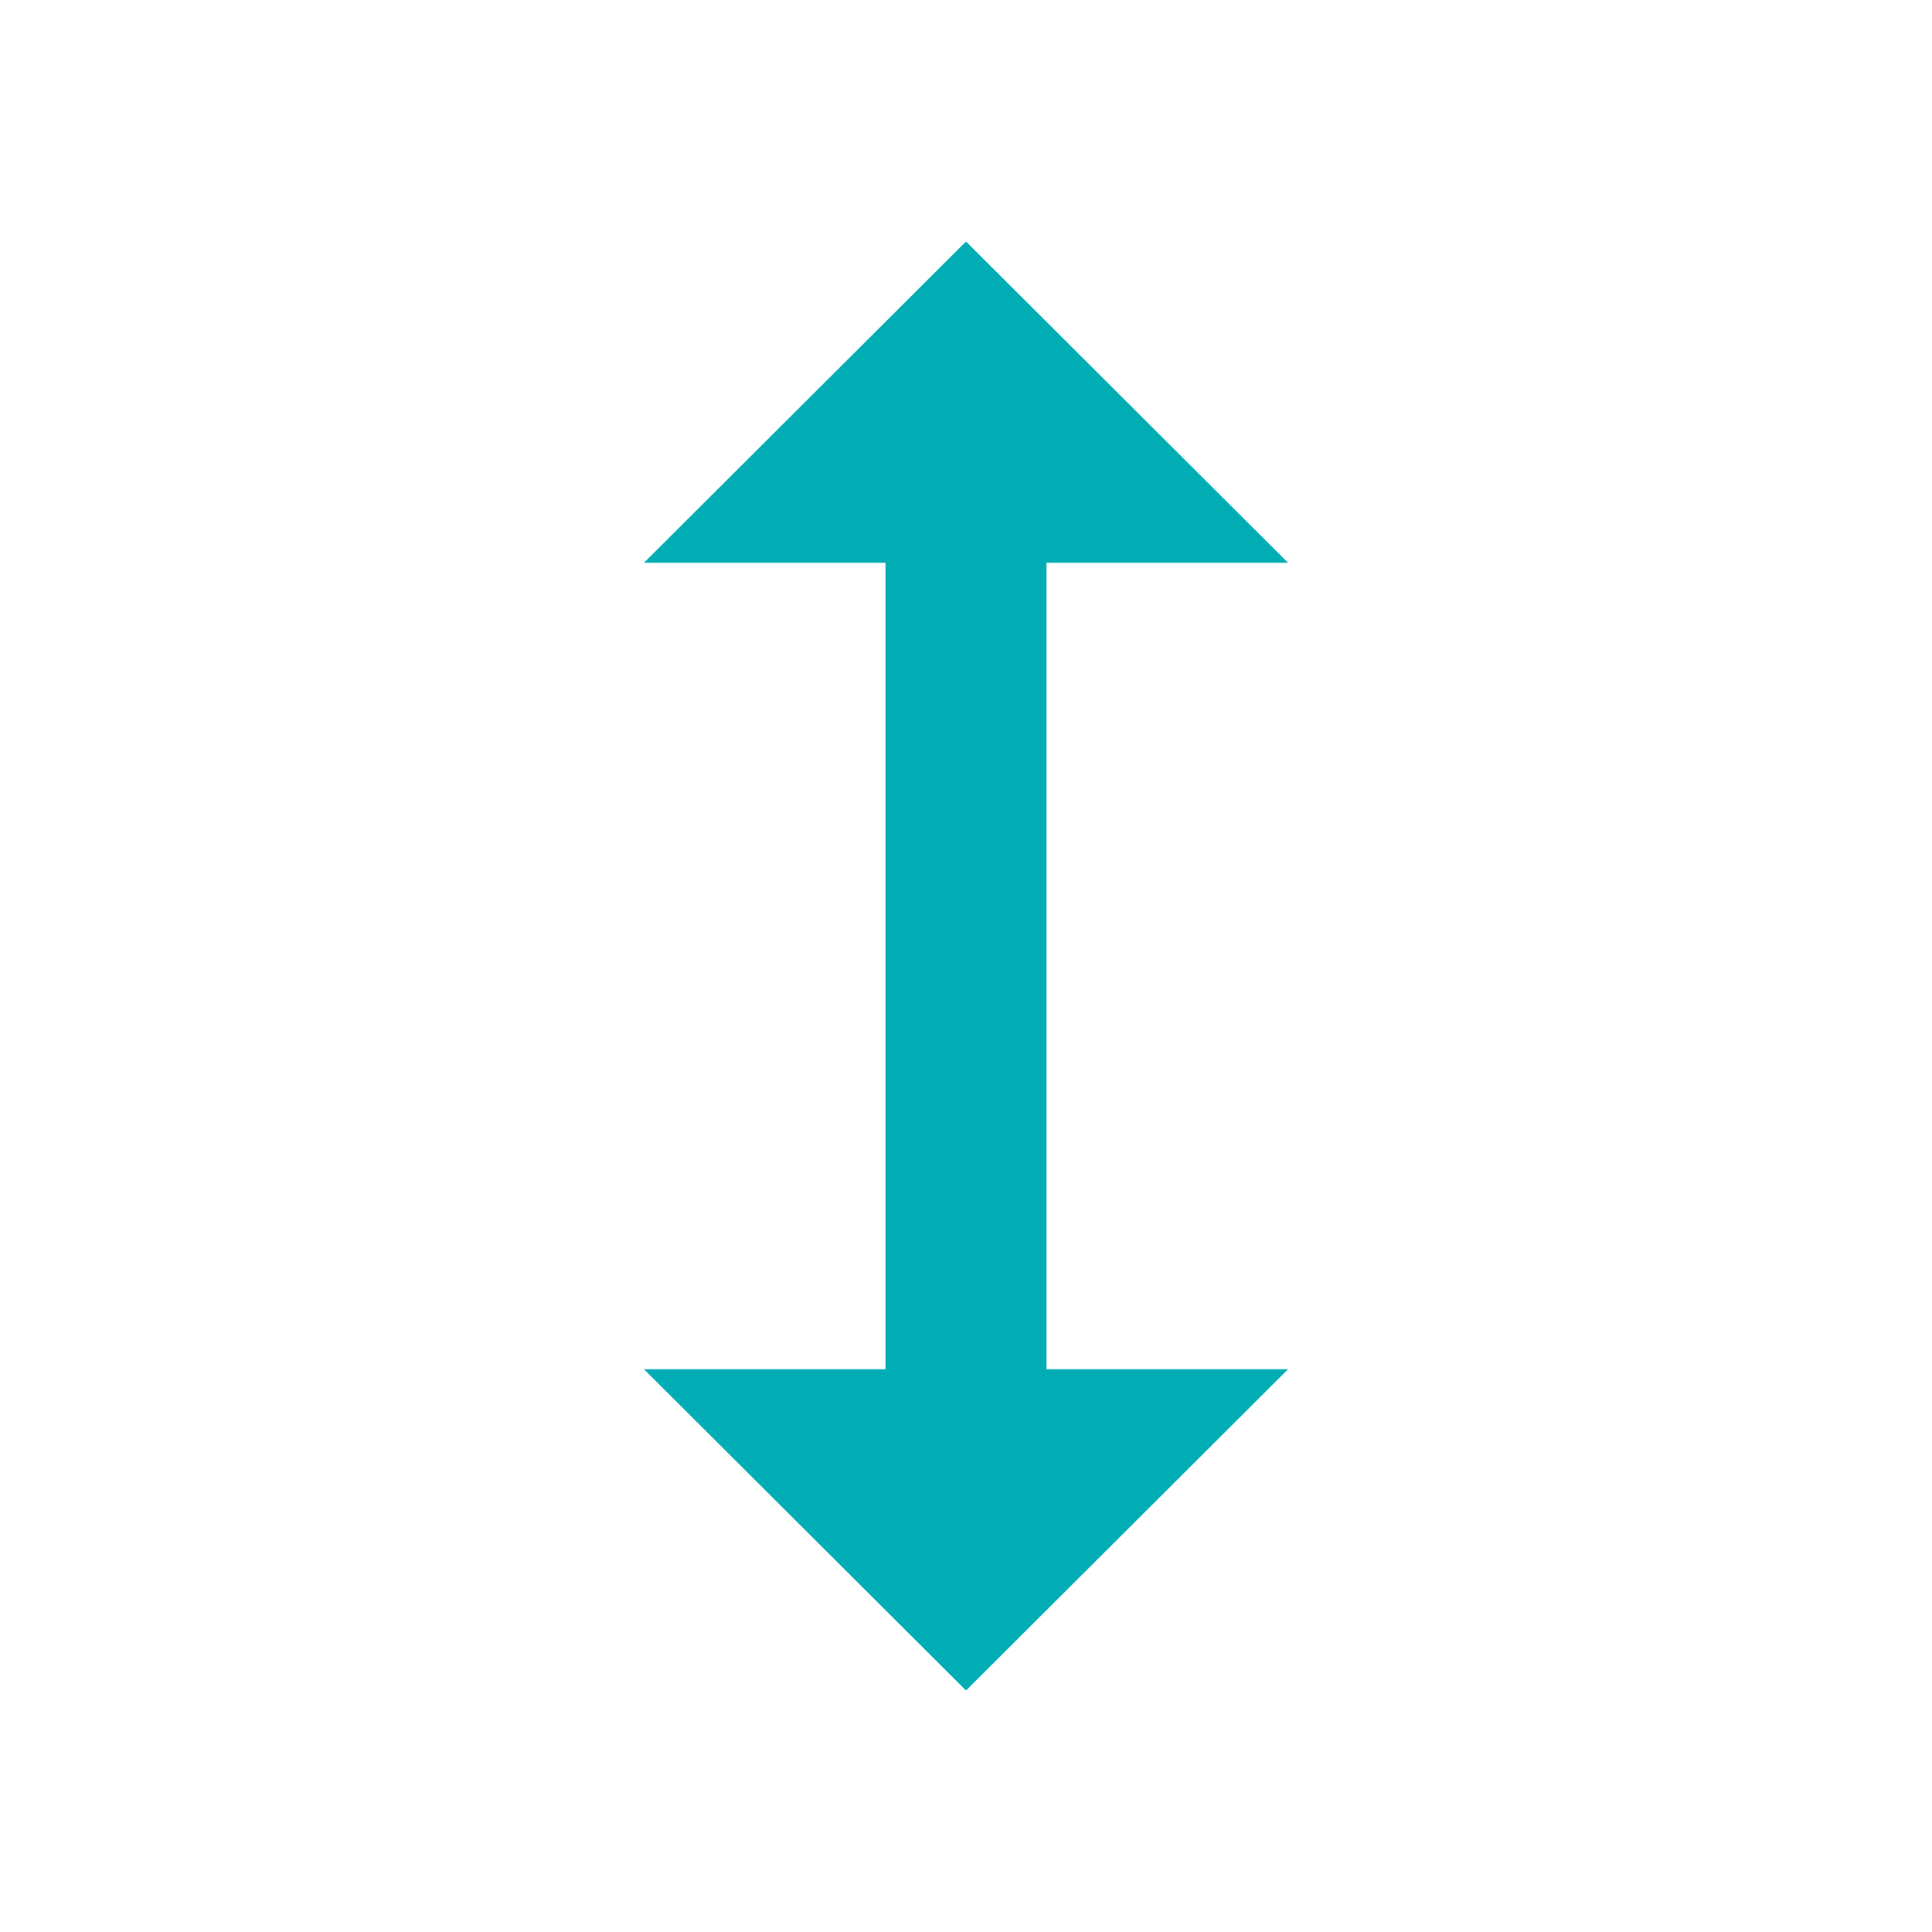
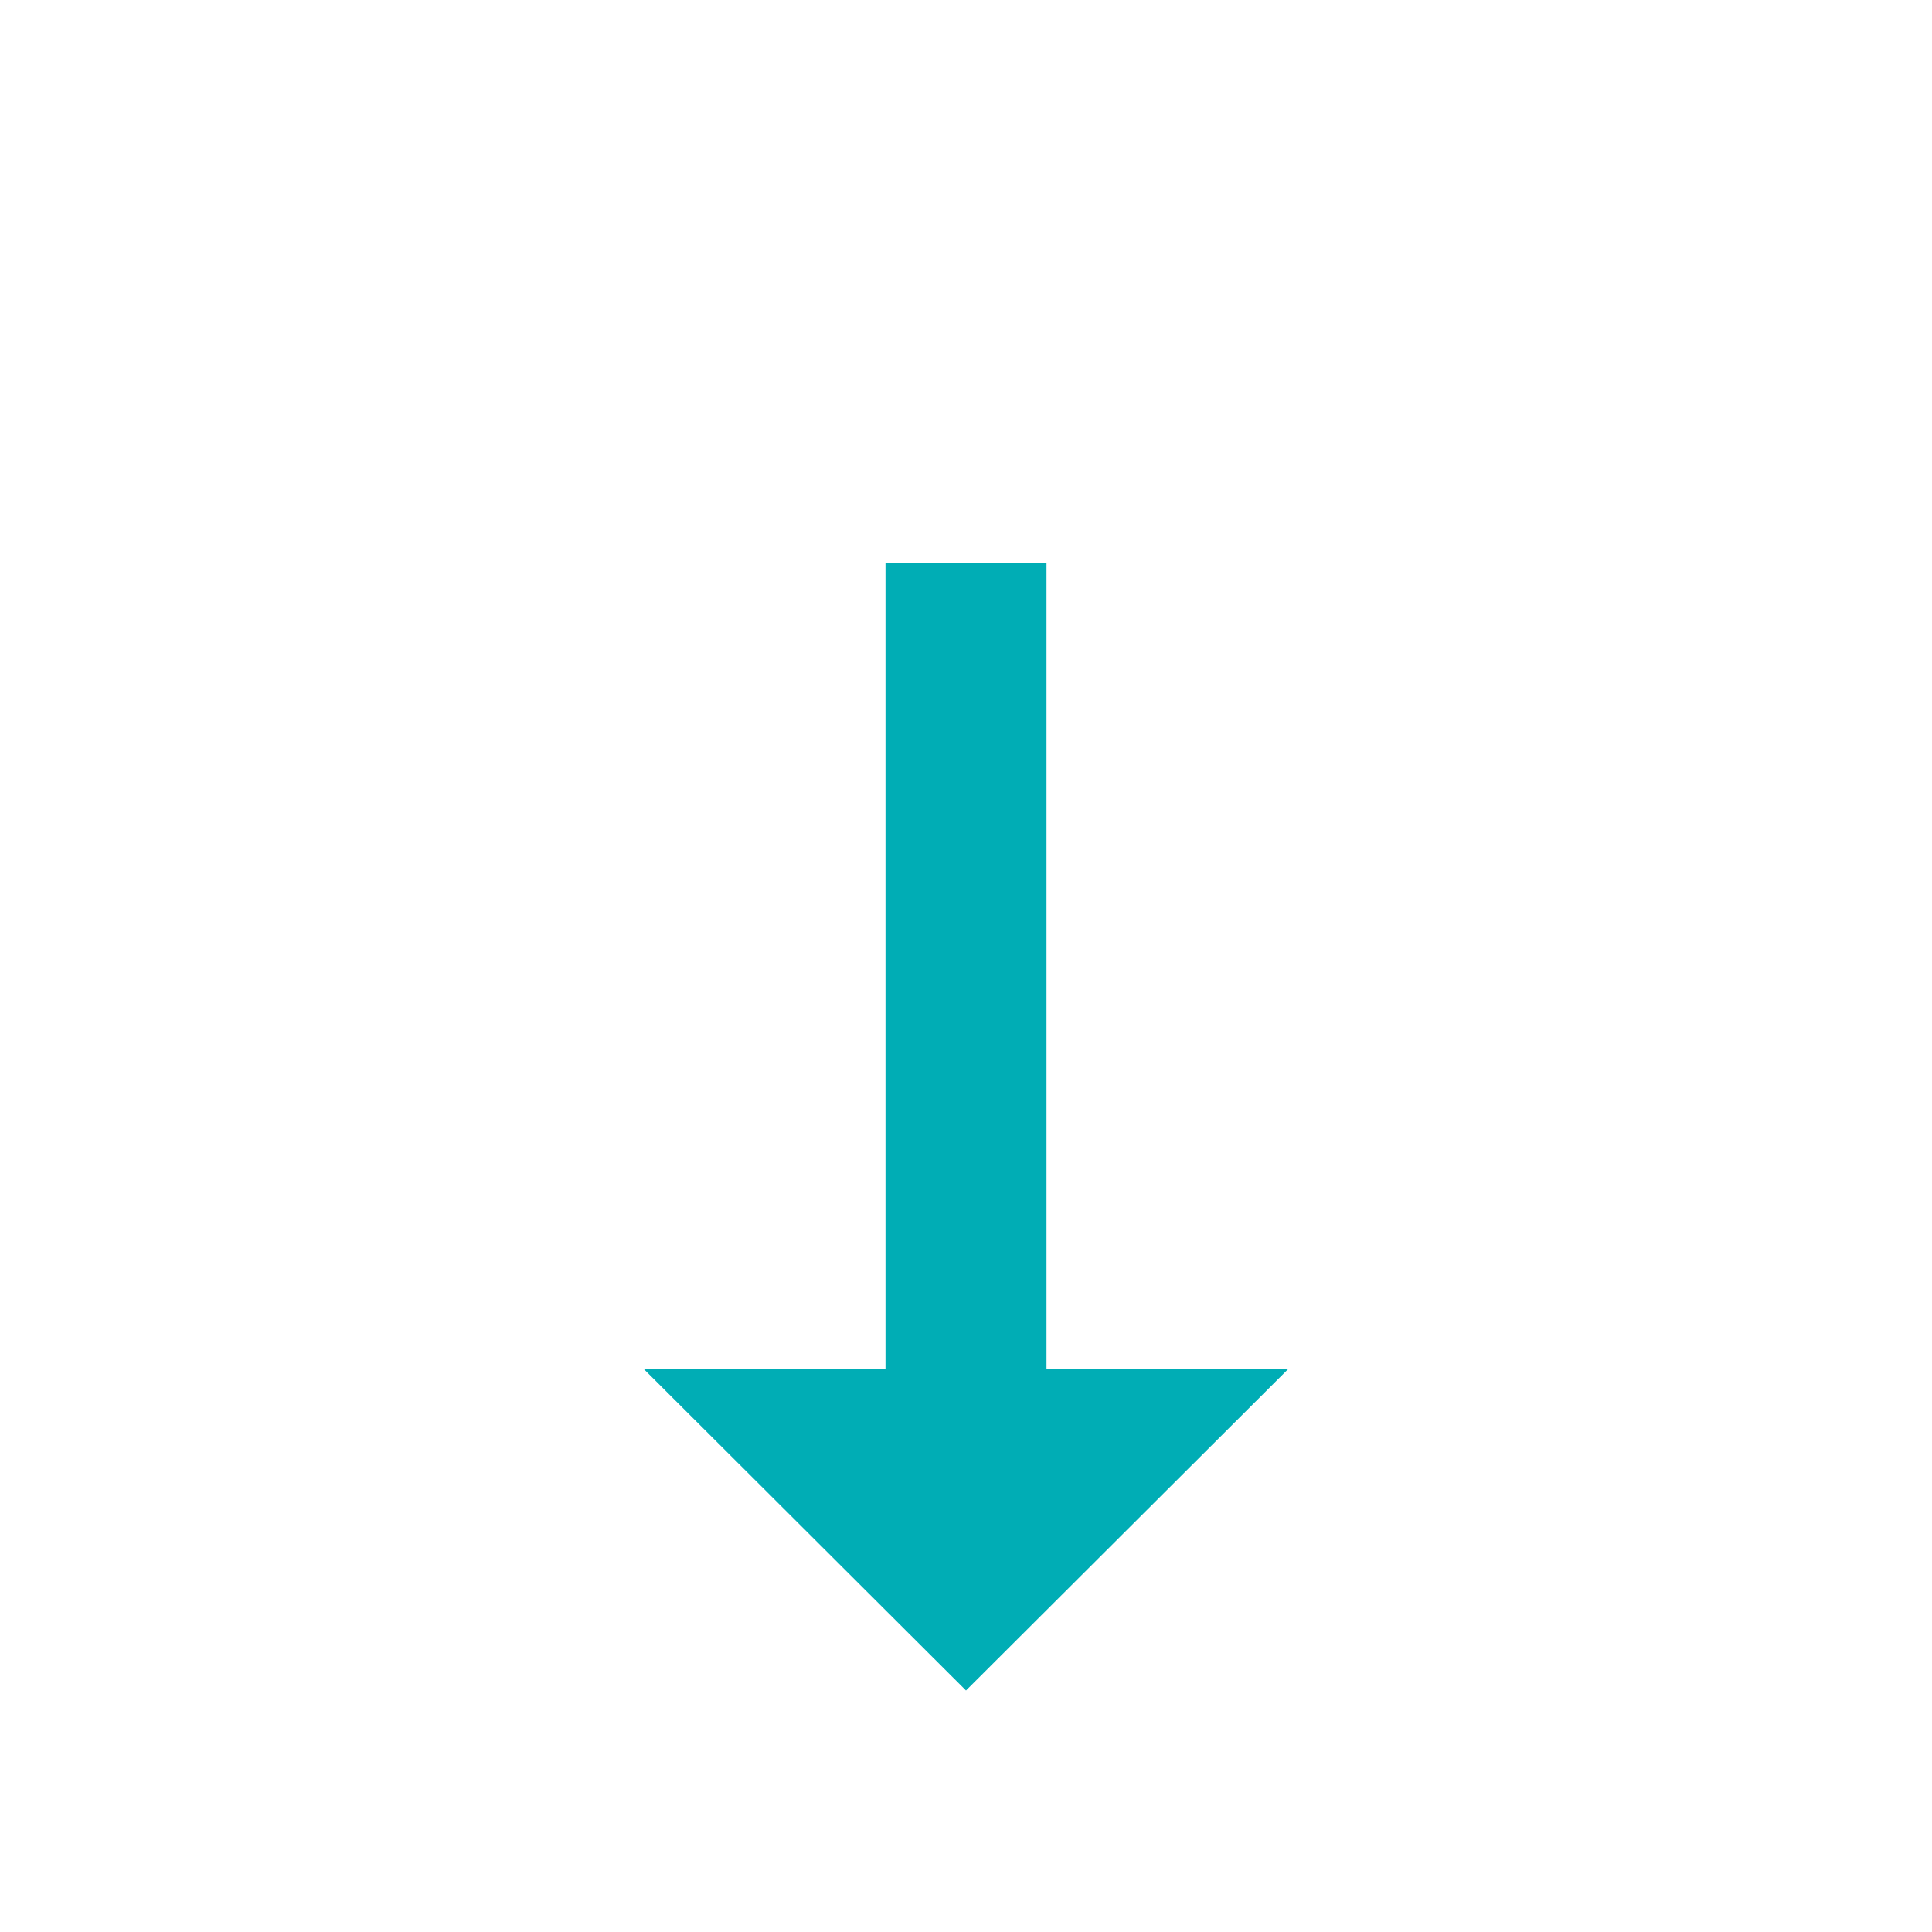
<svg xmlns="http://www.w3.org/2000/svg" width="15" height="15" viewBox="0 0 15 15" fill="none">
-   <path d="M8.125 4.369H10L7.5 1.875L5 4.369H6.875V10.631H5L7.5 13.125L10 10.631H8.125V4.369Z" fill="#00ADB5" />
+   <path d="M8.125 4.369H10L5 4.369H6.875V10.631H5L7.5 13.125L10 10.631H8.125V4.369Z" fill="#00ADB5" />
</svg>